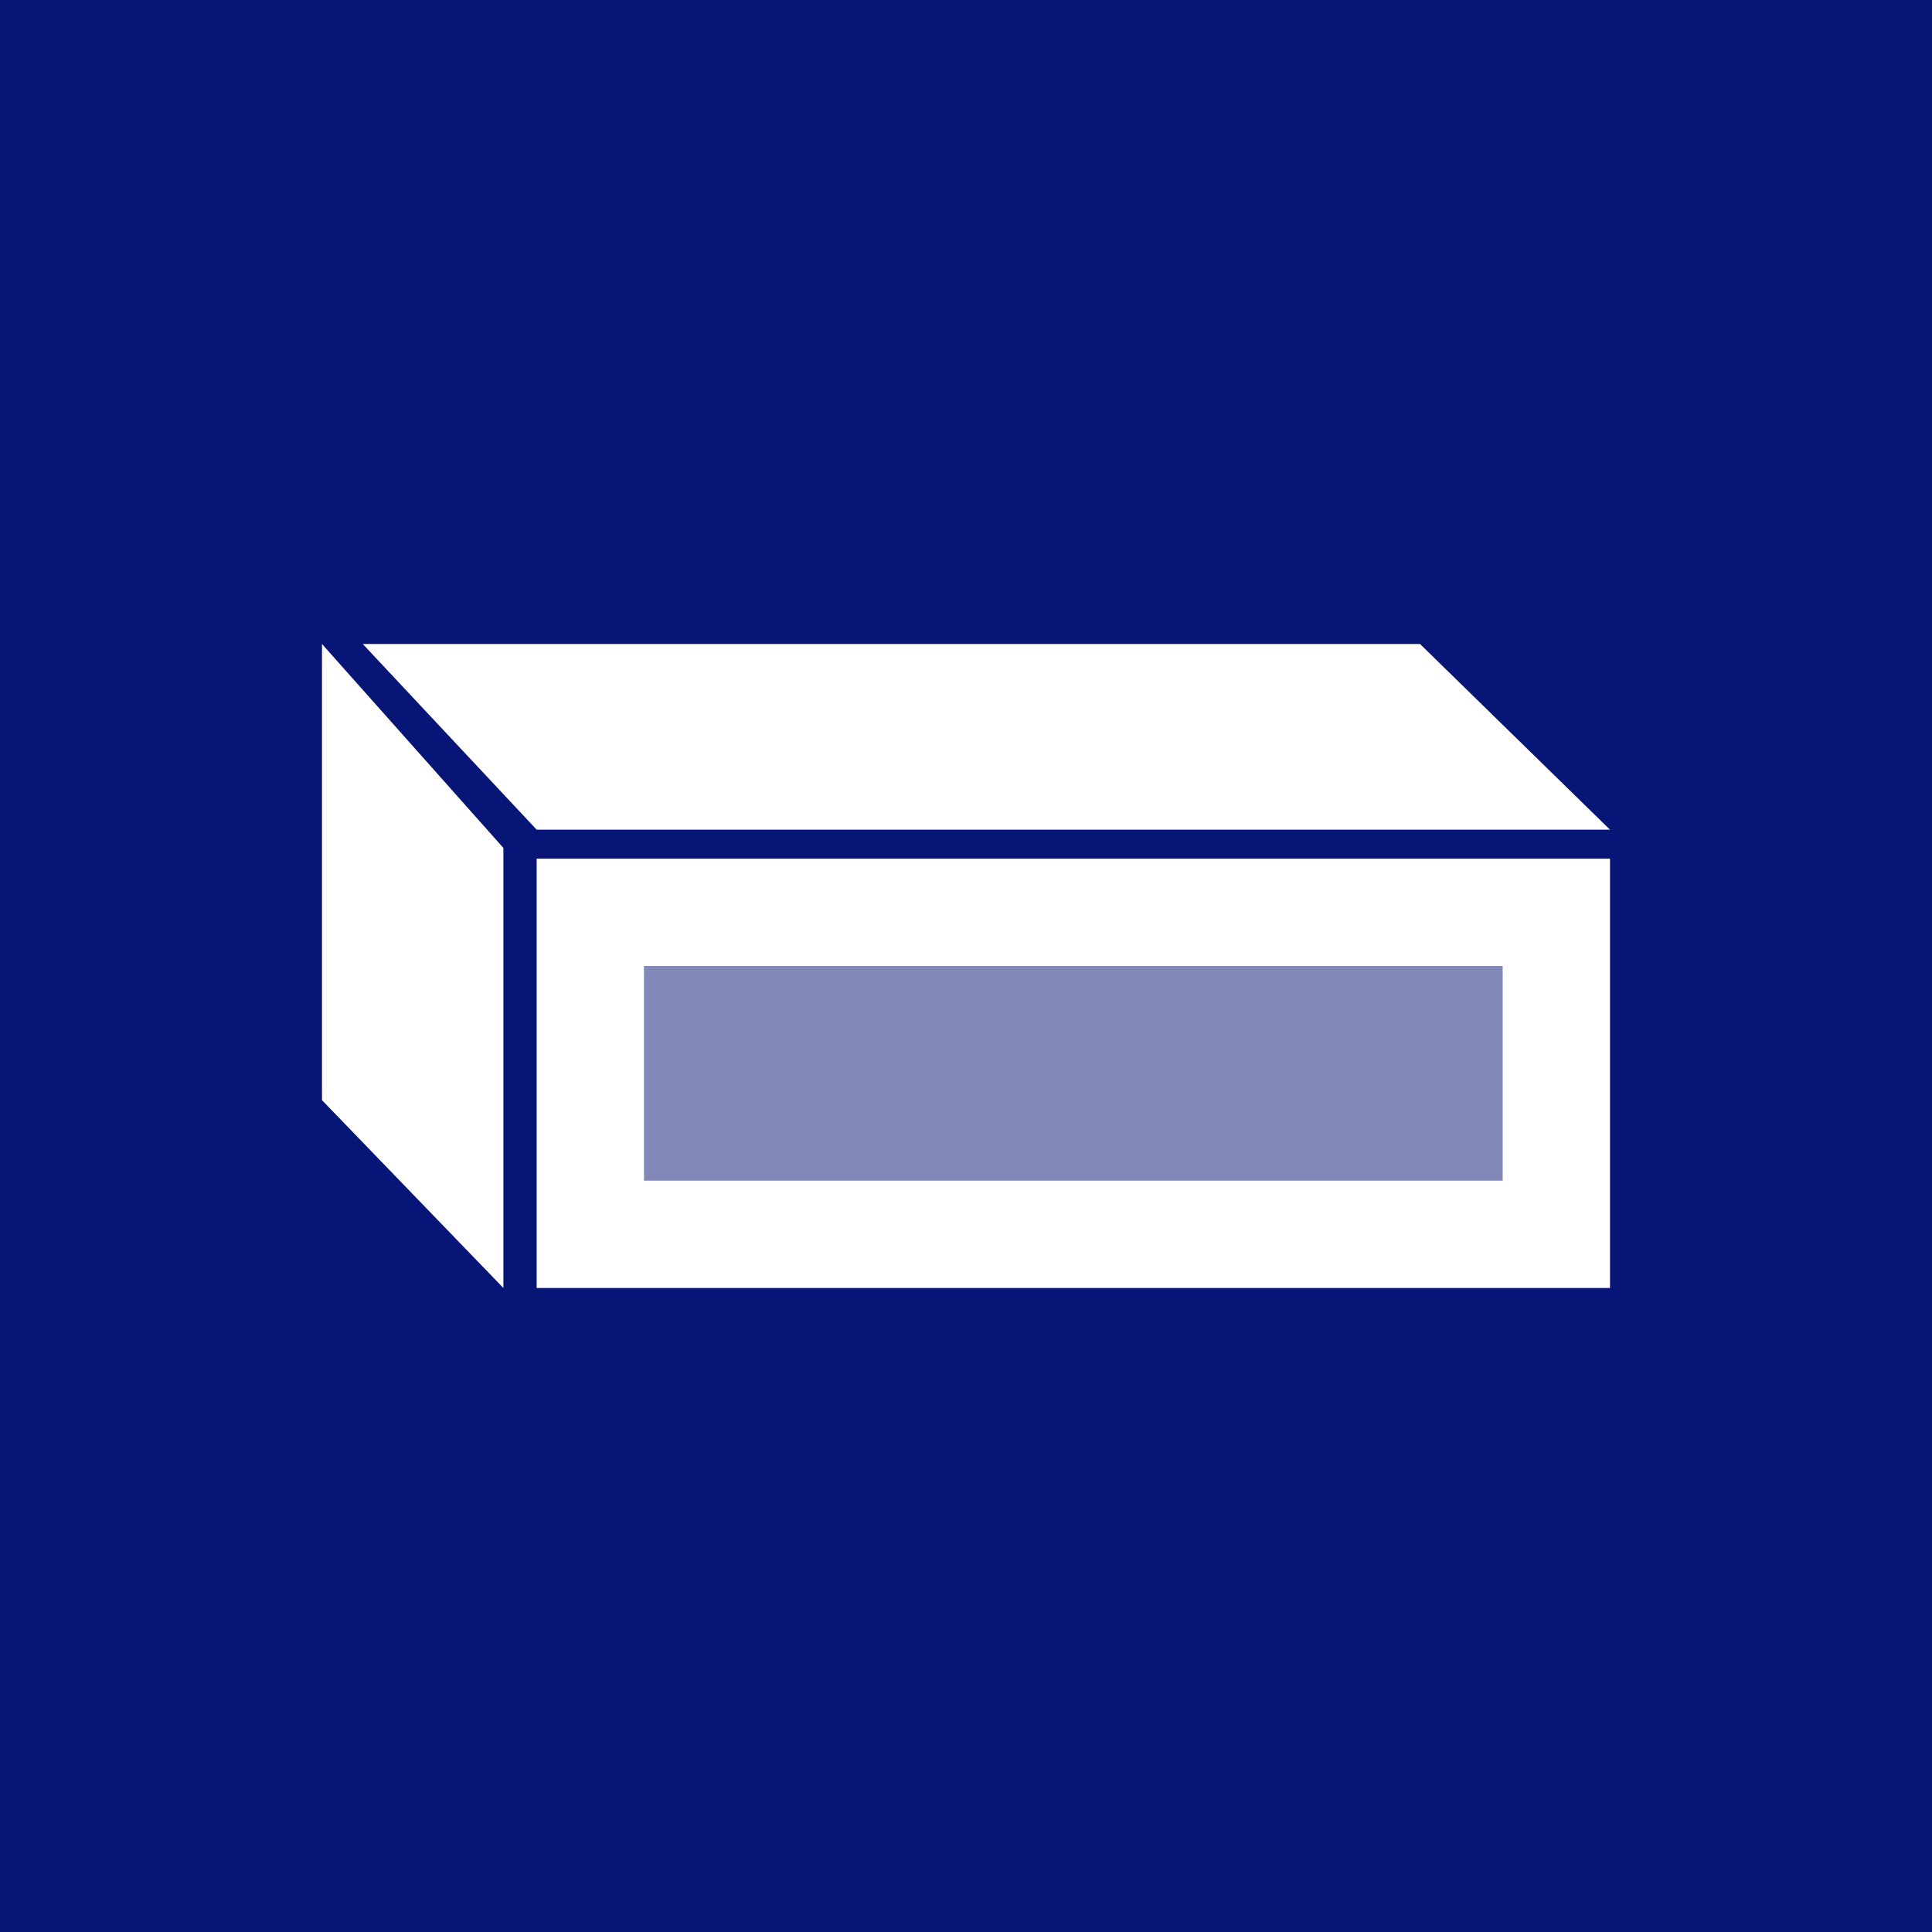
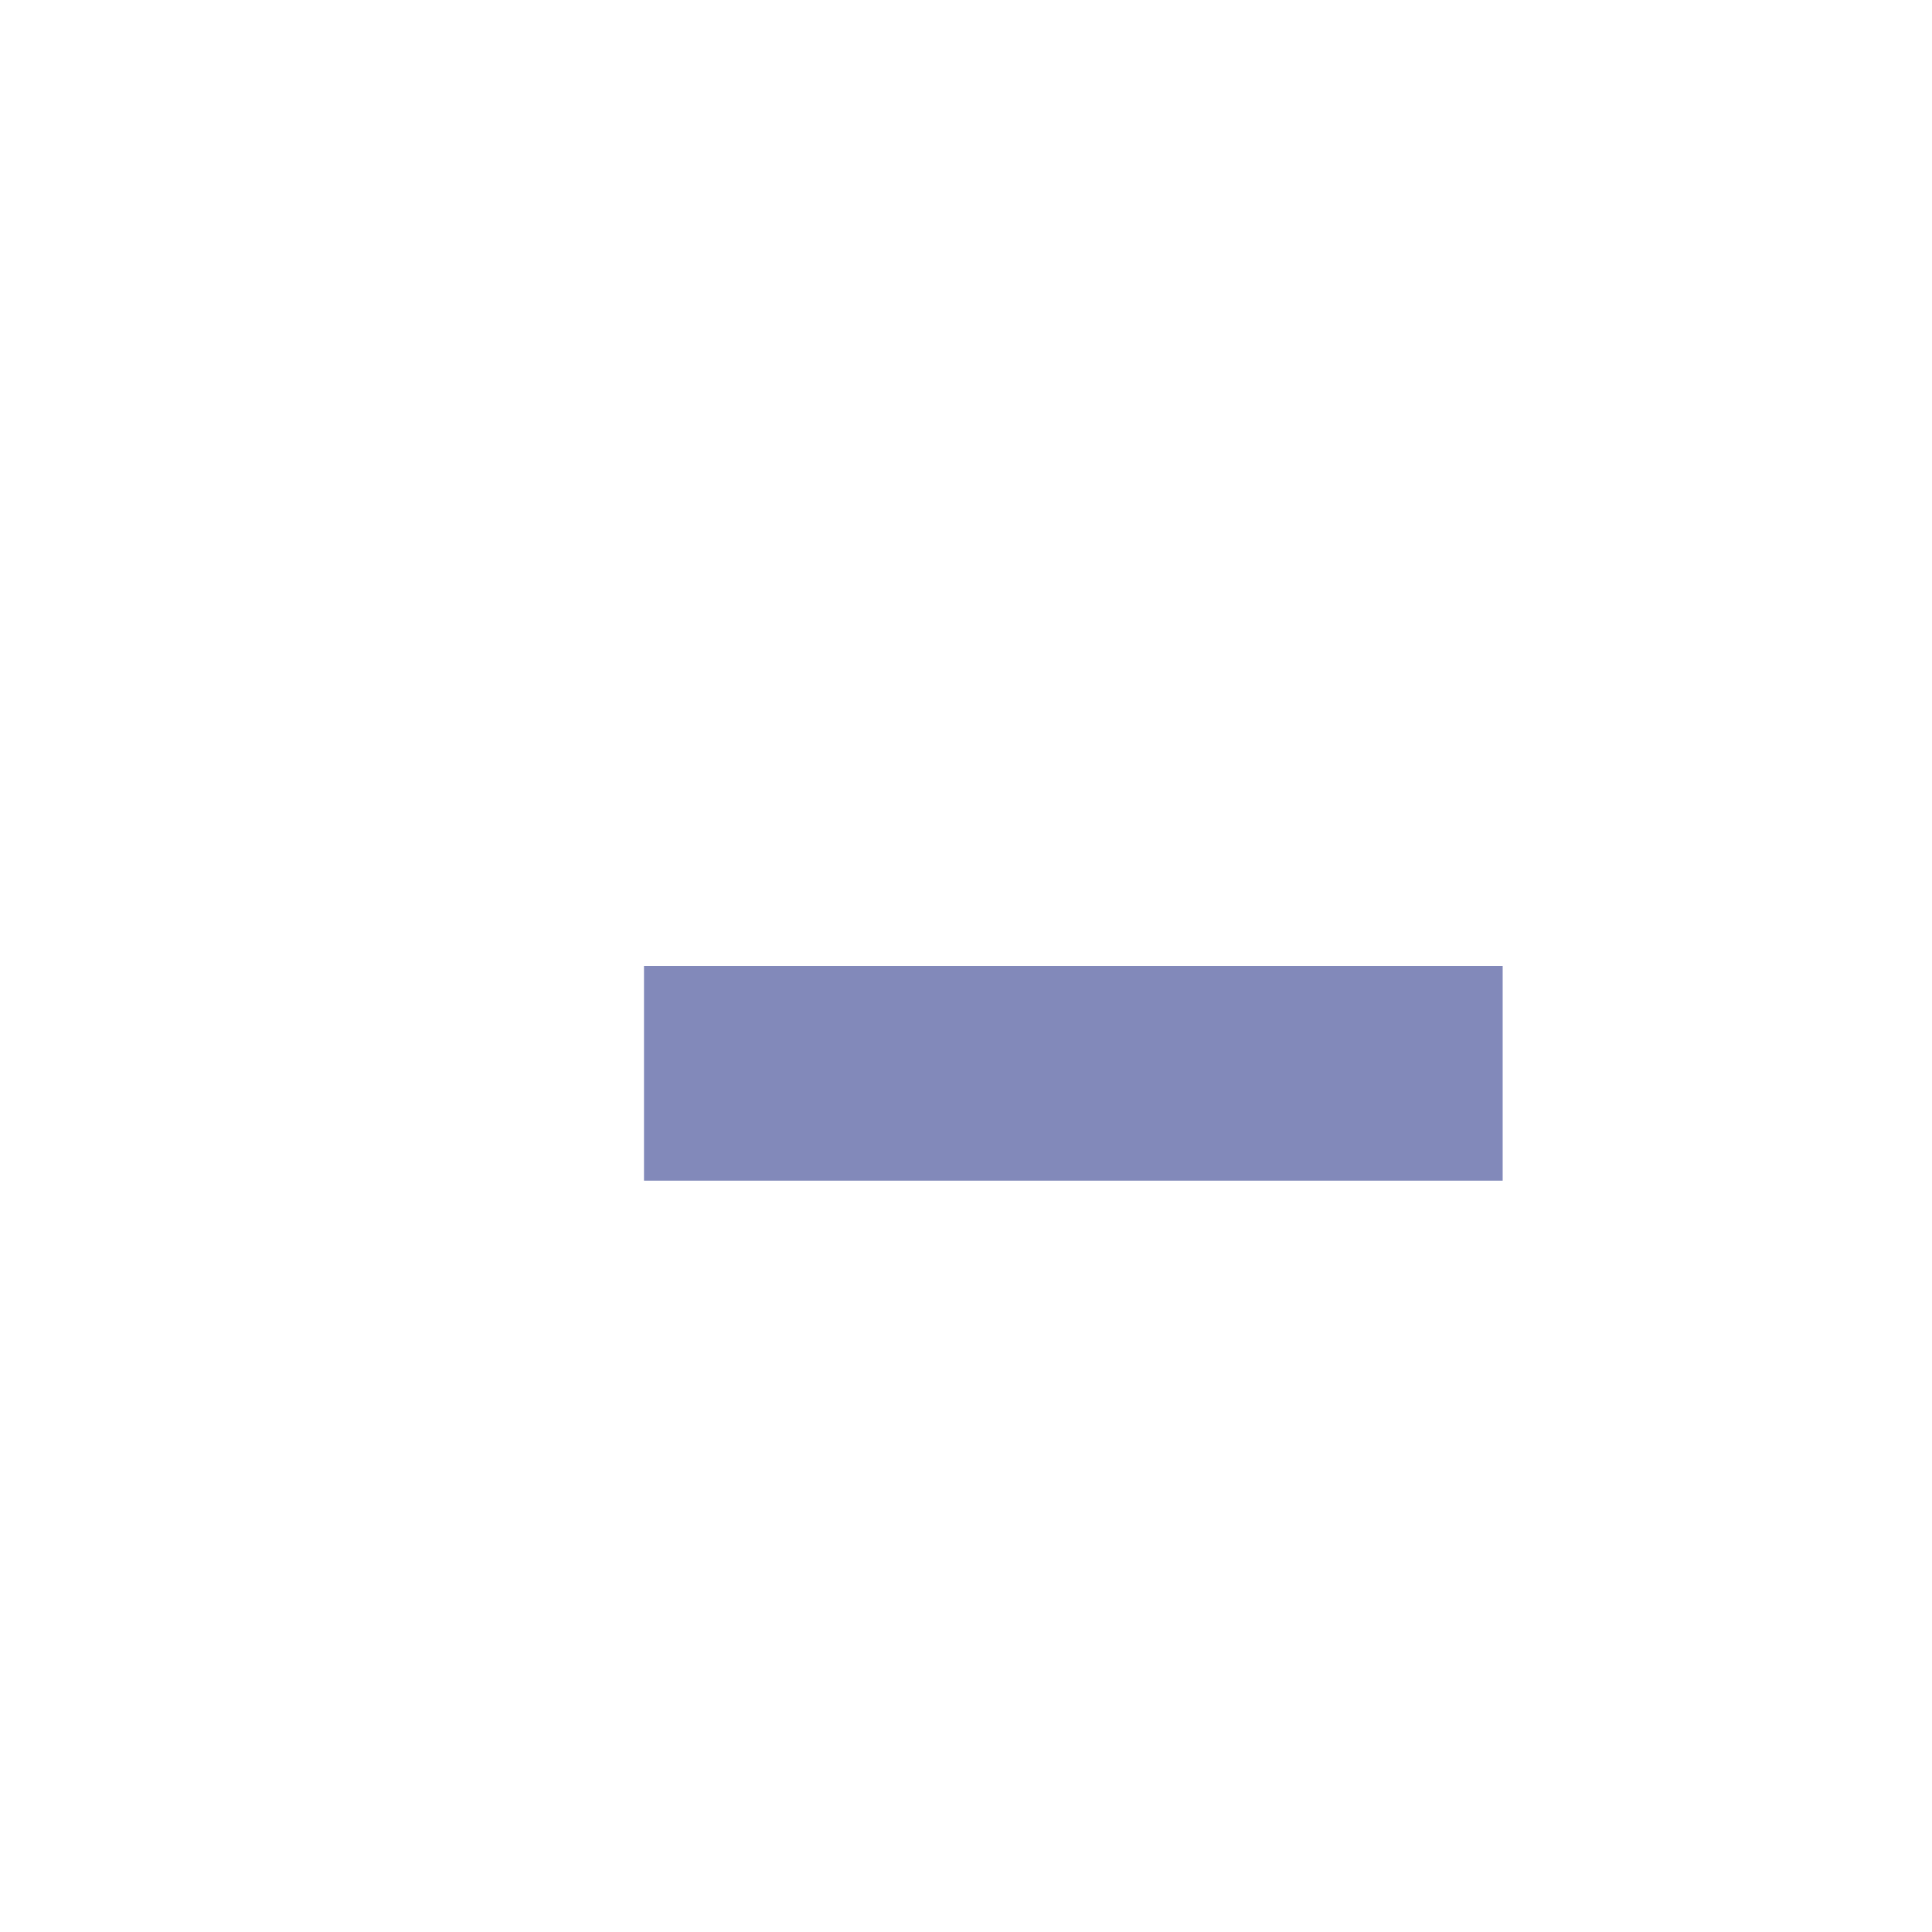
<svg xmlns="http://www.w3.org/2000/svg" width="18" height="18" viewBox="0 0 18 18">
-   <path fill="#071576" d="M0 0h18v18H0z" />
-   <path d="M3.38 6h9.85L15 7.73H5L3.38 6ZM3 6l1.69 1.9V12L3 10.25V6ZM5 8h10v4H5V8Z" fill="#fff" />
+   <path fill="#071576" d="M0 0h18H0z" />
  <path fill="#071576" fill-opacity=".5" d="M6 9h8v2H6z" />
</svg>